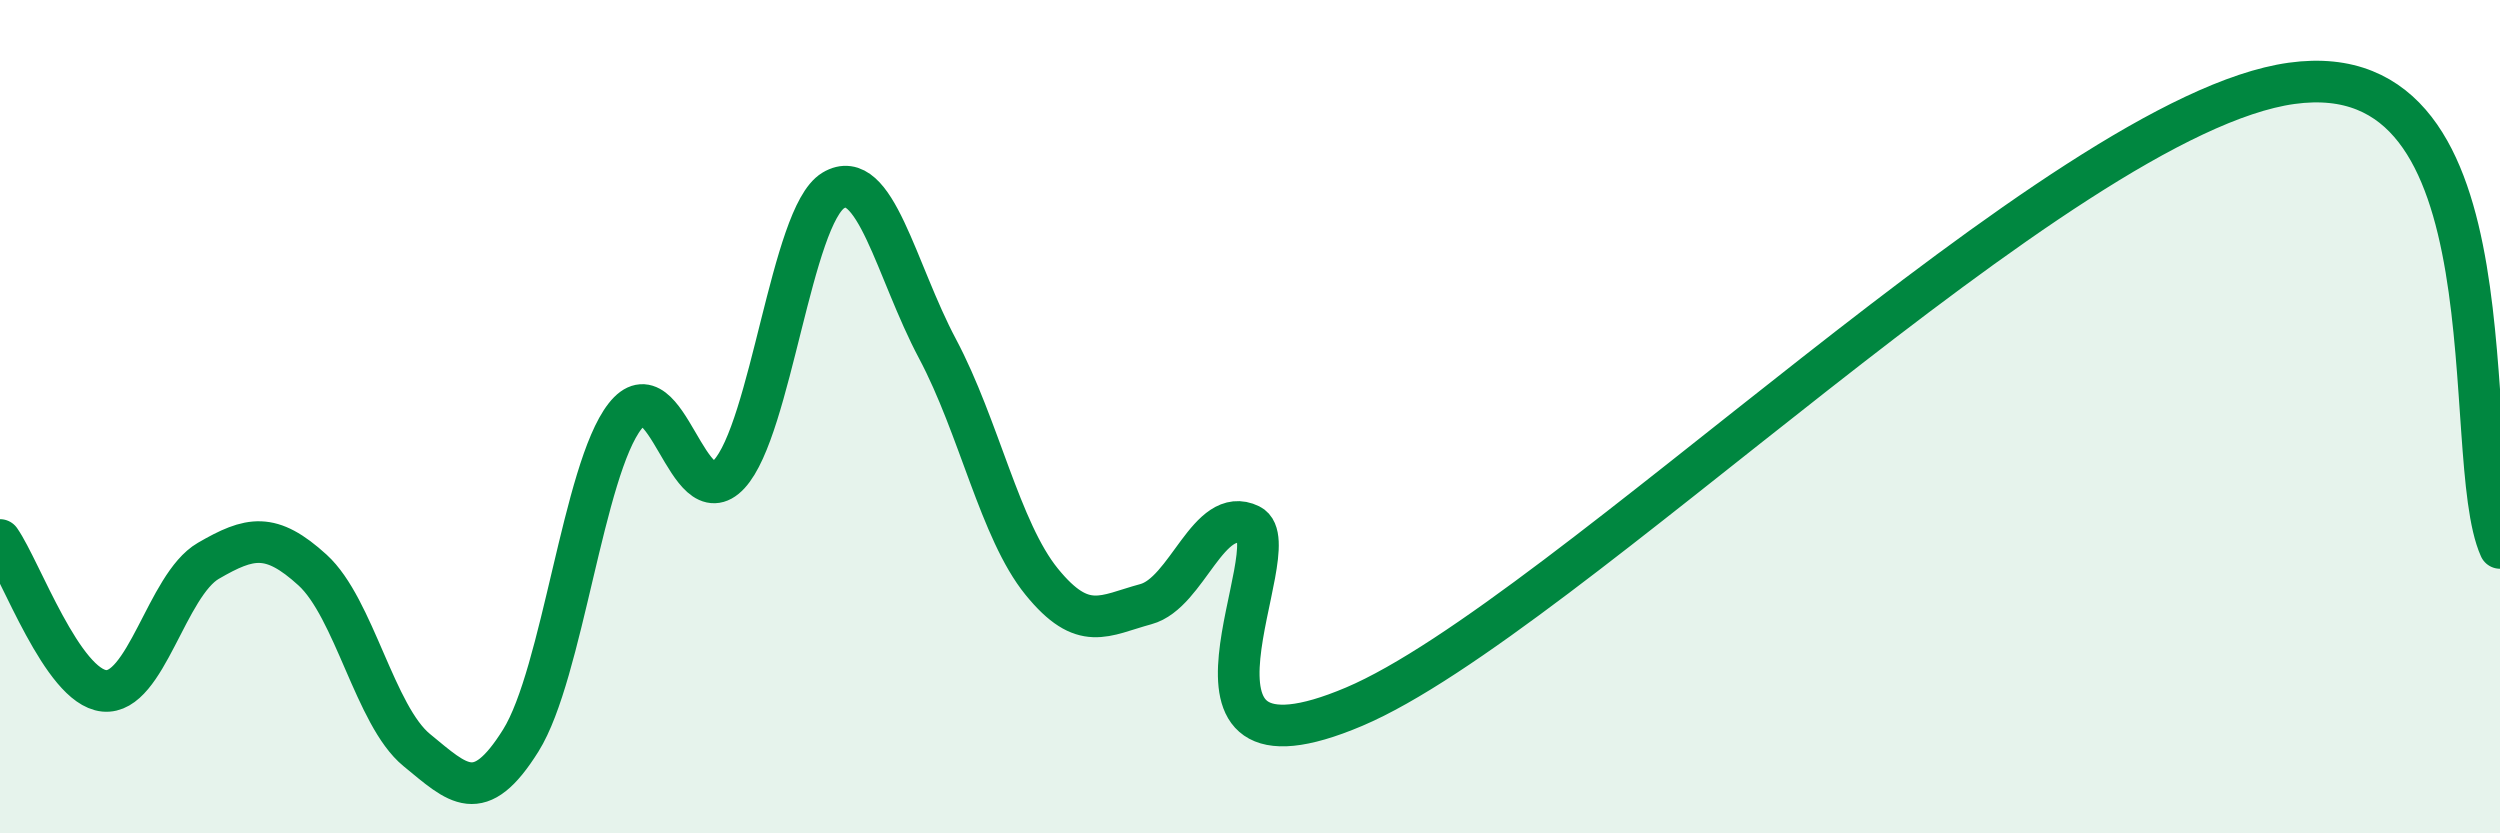
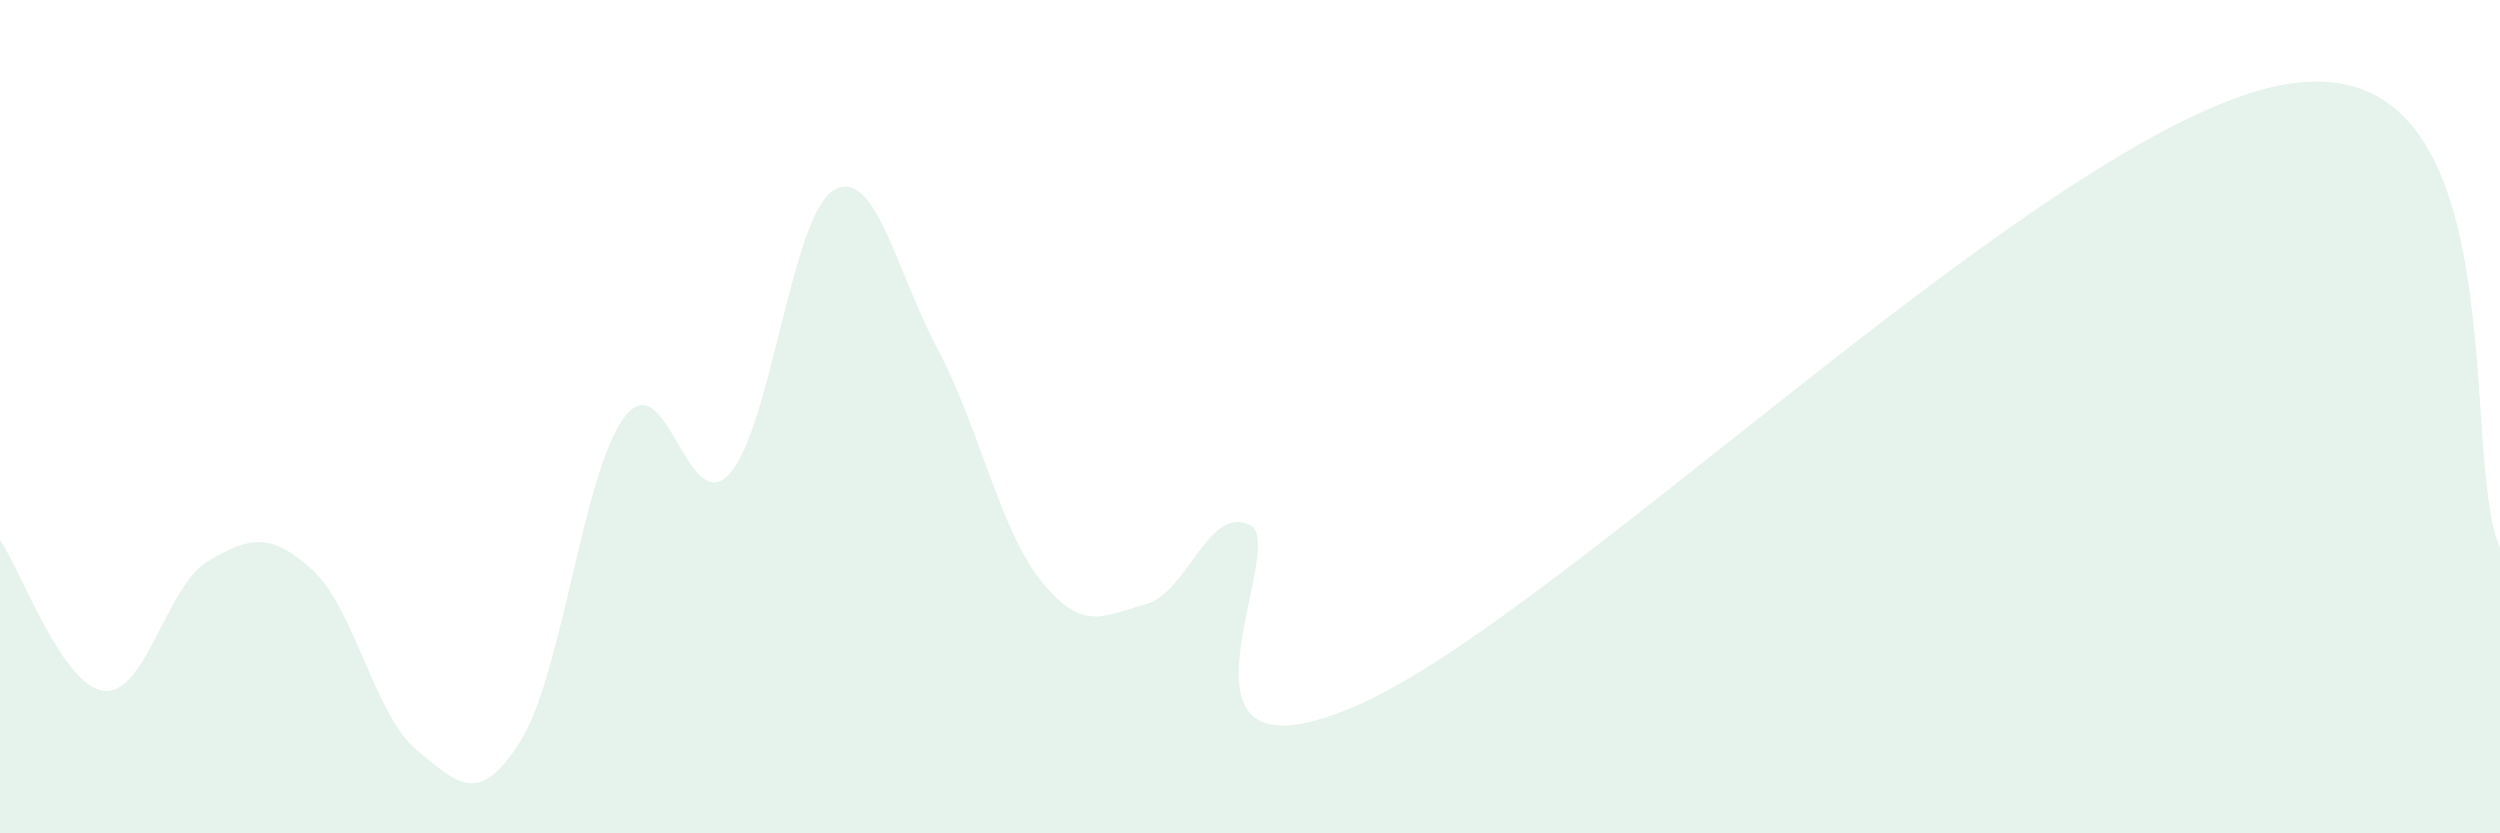
<svg xmlns="http://www.w3.org/2000/svg" width="60" height="20" viewBox="0 0 60 20">
  <path d="M 0,12.96 C 0.5,13.68 1.5,16.48 2.5,16.58 C 3.5,16.68 4,14.04 5,13.46 C 6,12.88 6.5,12.77 7.5,13.68 C 8.5,14.59 9,17.18 10,18 C 11,18.82 11.5,19.37 12.5,17.77 C 13.5,16.17 14,11.27 15,9.99 C 16,8.71 16.5,12.46 17.5,11.38 C 18.5,10.3 19,5.17 20,4.57 C 21,3.97 21.5,6.49 22.5,8.37 C 23.5,10.25 24,12.73 25,13.96 C 26,15.19 26.5,14.77 27.5,14.5 C 28.5,14.23 29,12.11 30,12.6 C 31,13.09 27.5,19.08 32.5,16.96 C 37.5,14.84 49.5,2.76 55,2 C 60.5,1.24 59,10.92 60,13.15L60 20L0 20Z" fill="#008740" opacity="0.1" stroke-linecap="round" stroke-linejoin="round" />
-   <path d="M 0,12.96 C 0.5,13.68 1.5,16.48 2.5,16.58 C 3.5,16.68 4,14.04 5,13.46 C 6,12.88 6.5,12.77 7.5,13.68 C 8.5,14.59 9,17.18 10,18 C 11,18.82 11.5,19.37 12.5,17.77 C 13.5,16.17 14,11.27 15,9.99 C 16,8.71 16.5,12.46 17.5,11.38 C 18.5,10.3 19,5.17 20,4.57 C 21,3.97 21.5,6.49 22.5,8.37 C 23.5,10.25 24,12.73 25,13.96 C 26,15.19 26.5,14.77 27.5,14.5 C 28.5,14.23 29,12.11 30,12.6 C 31,13.09 27.5,19.08 32.5,16.96 C 37.5,14.84 49.5,2.76 55,2 C 60.5,1.24 59,10.92 60,13.15" stroke="#008740" stroke-width="1" fill="none" stroke-linecap="round" stroke-linejoin="round" />
</svg>